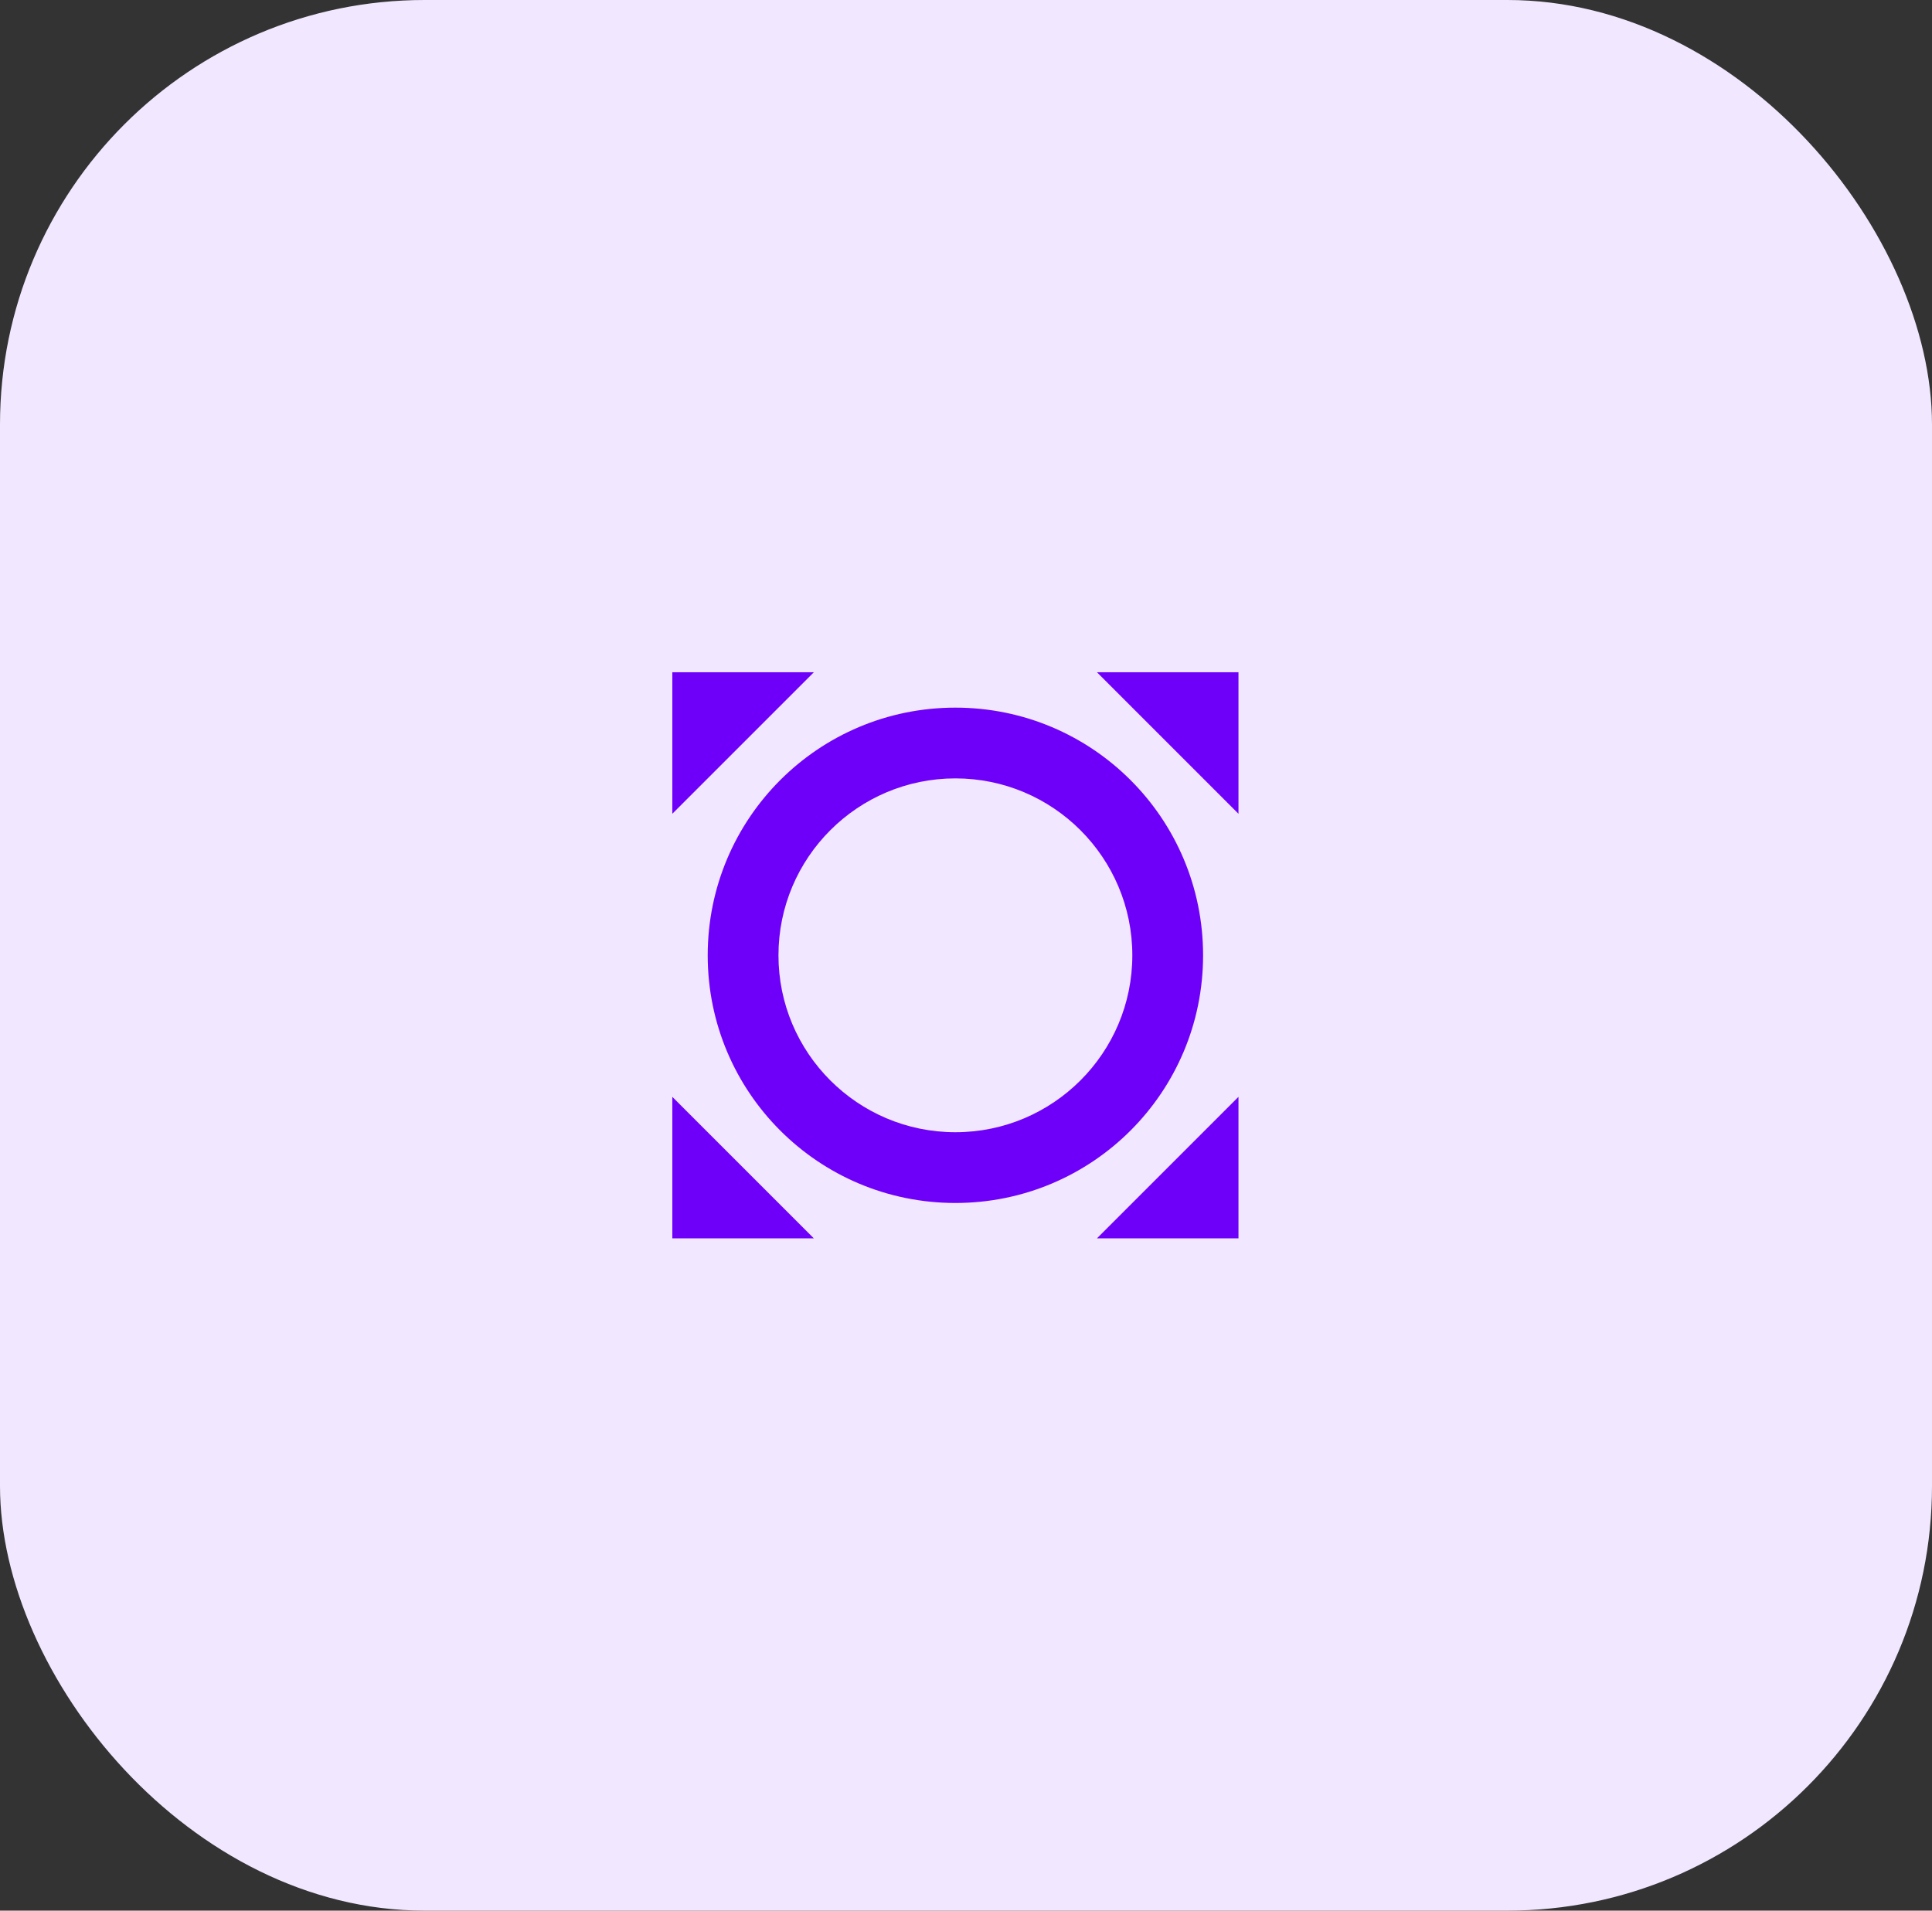
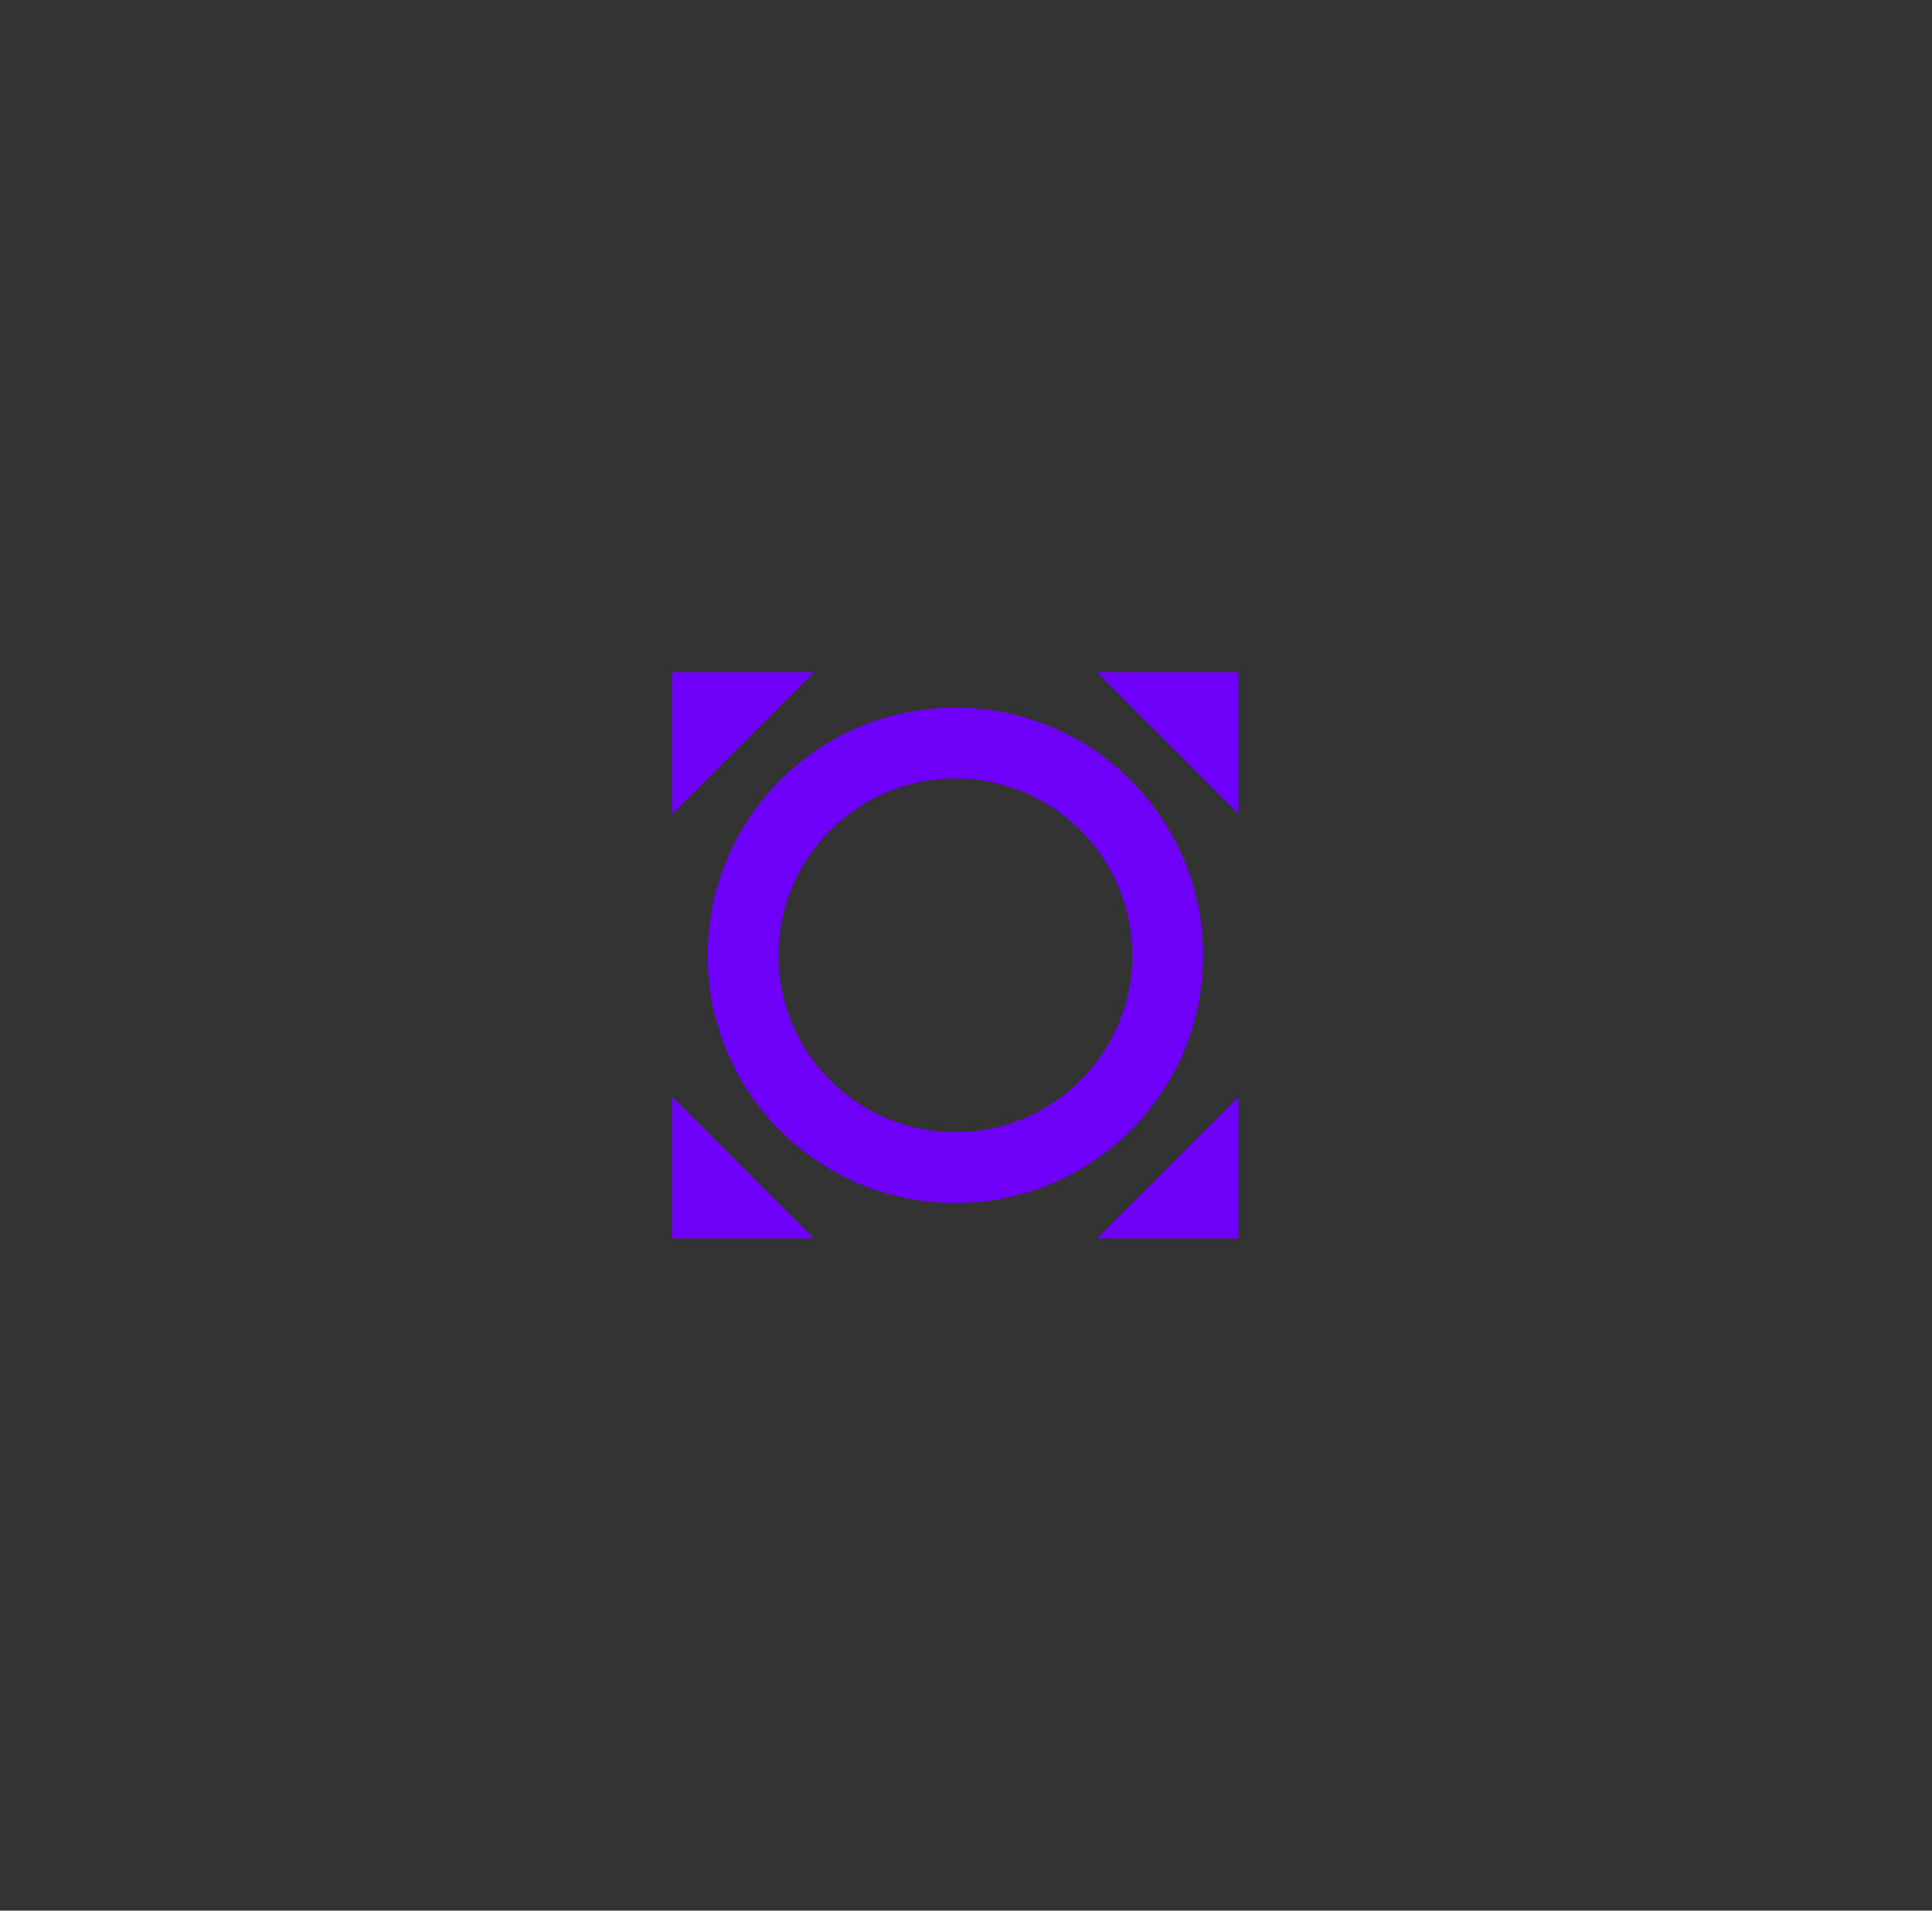
<svg xmlns="http://www.w3.org/2000/svg" width="91" height="90" viewBox="0 0 91 90" fill="none">
  <rect x="0" y="0" width="91" height="90" fill="#333333" stroke="none" />
-   <rect width="91" height="90" rx="20" fill="#F1E8FF" />
  <path d="M31.667 31.666V38.333L38.334 31.666H31.667ZM51.667 31.666L58.334 38.333V31.666H51.667ZM58.334 58.333V51.666L51.667 58.333H58.334ZM31.667 58.333H38.334L31.667 51.666V58.333ZM56.667 45C56.667 38.55 51.45 33.333 45 33.333C38.55 33.333 33.334 38.55 33.334 45C33.334 51.45 38.55 56.666 45 56.666C51.45 56.666 56.667 51.45 56.667 45ZM45 53.333C40.4 53.333 36.667 49.6 36.667 45C36.667 40.4 40.4 36.666 45 36.666C49.6 36.666 53.334 40.4 53.334 45C53.334 49.6 49.6 53.333 45 53.333Z" fill="#6E00FA" />
</svg>